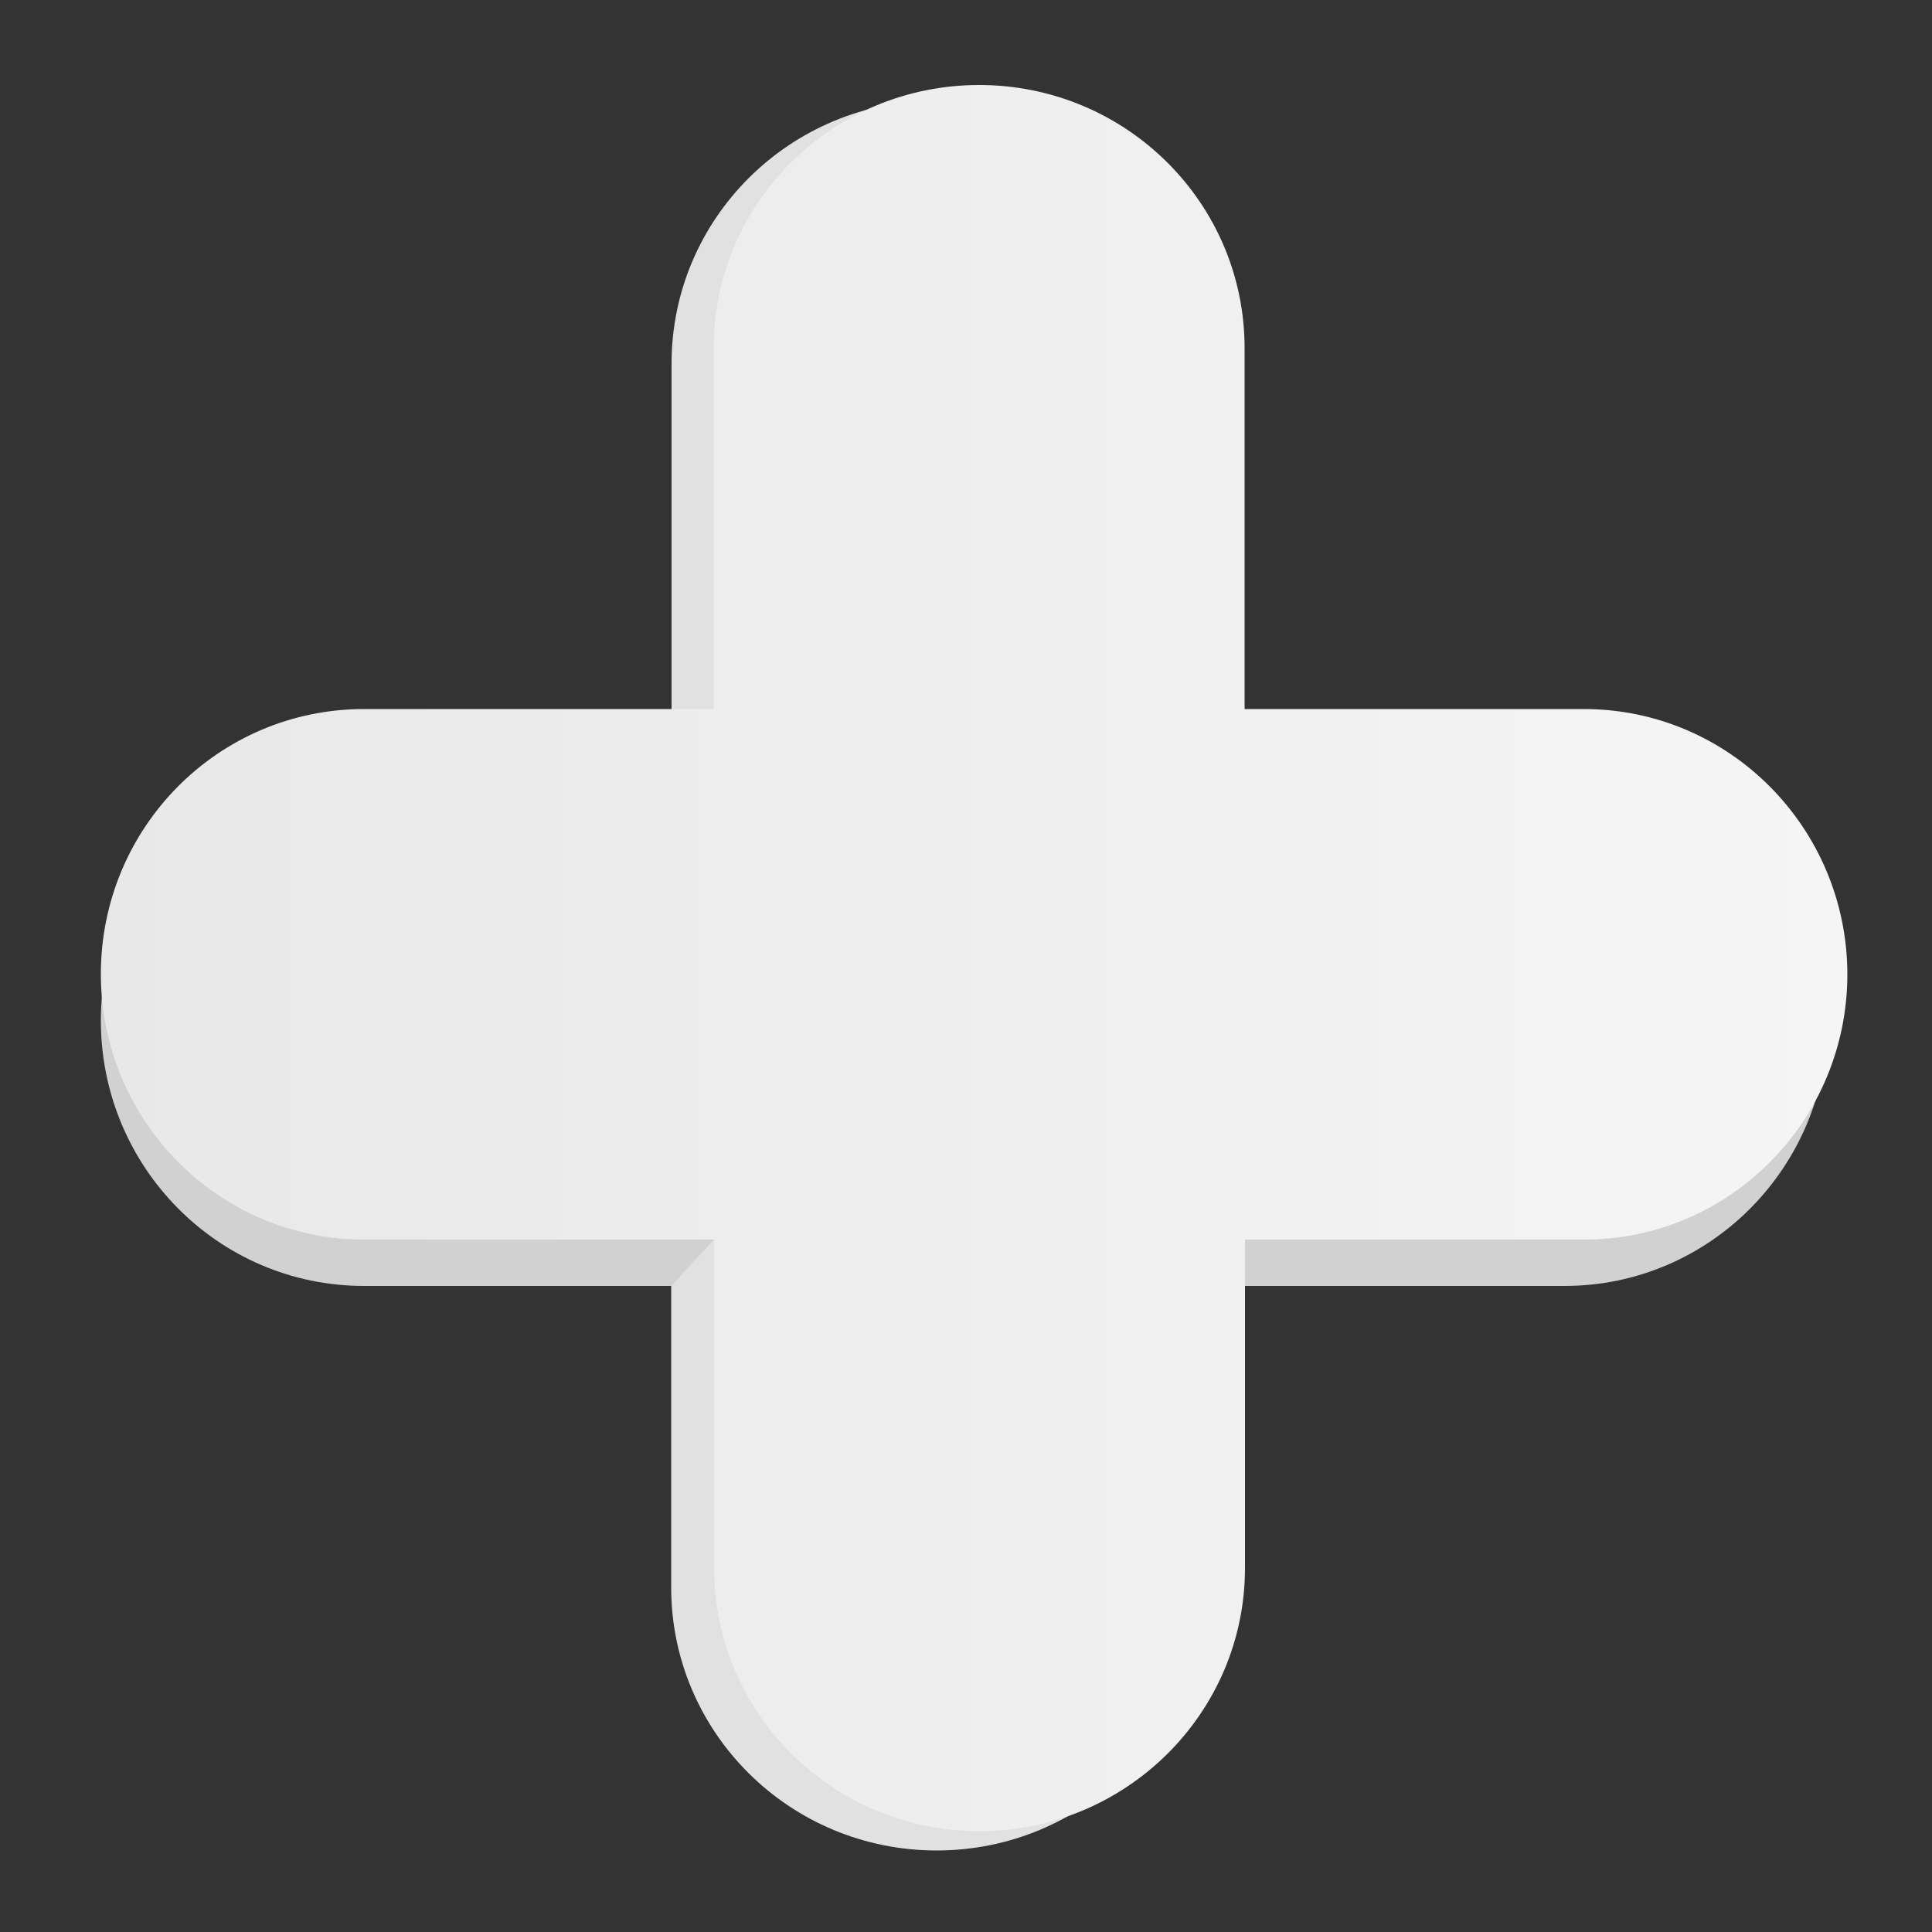
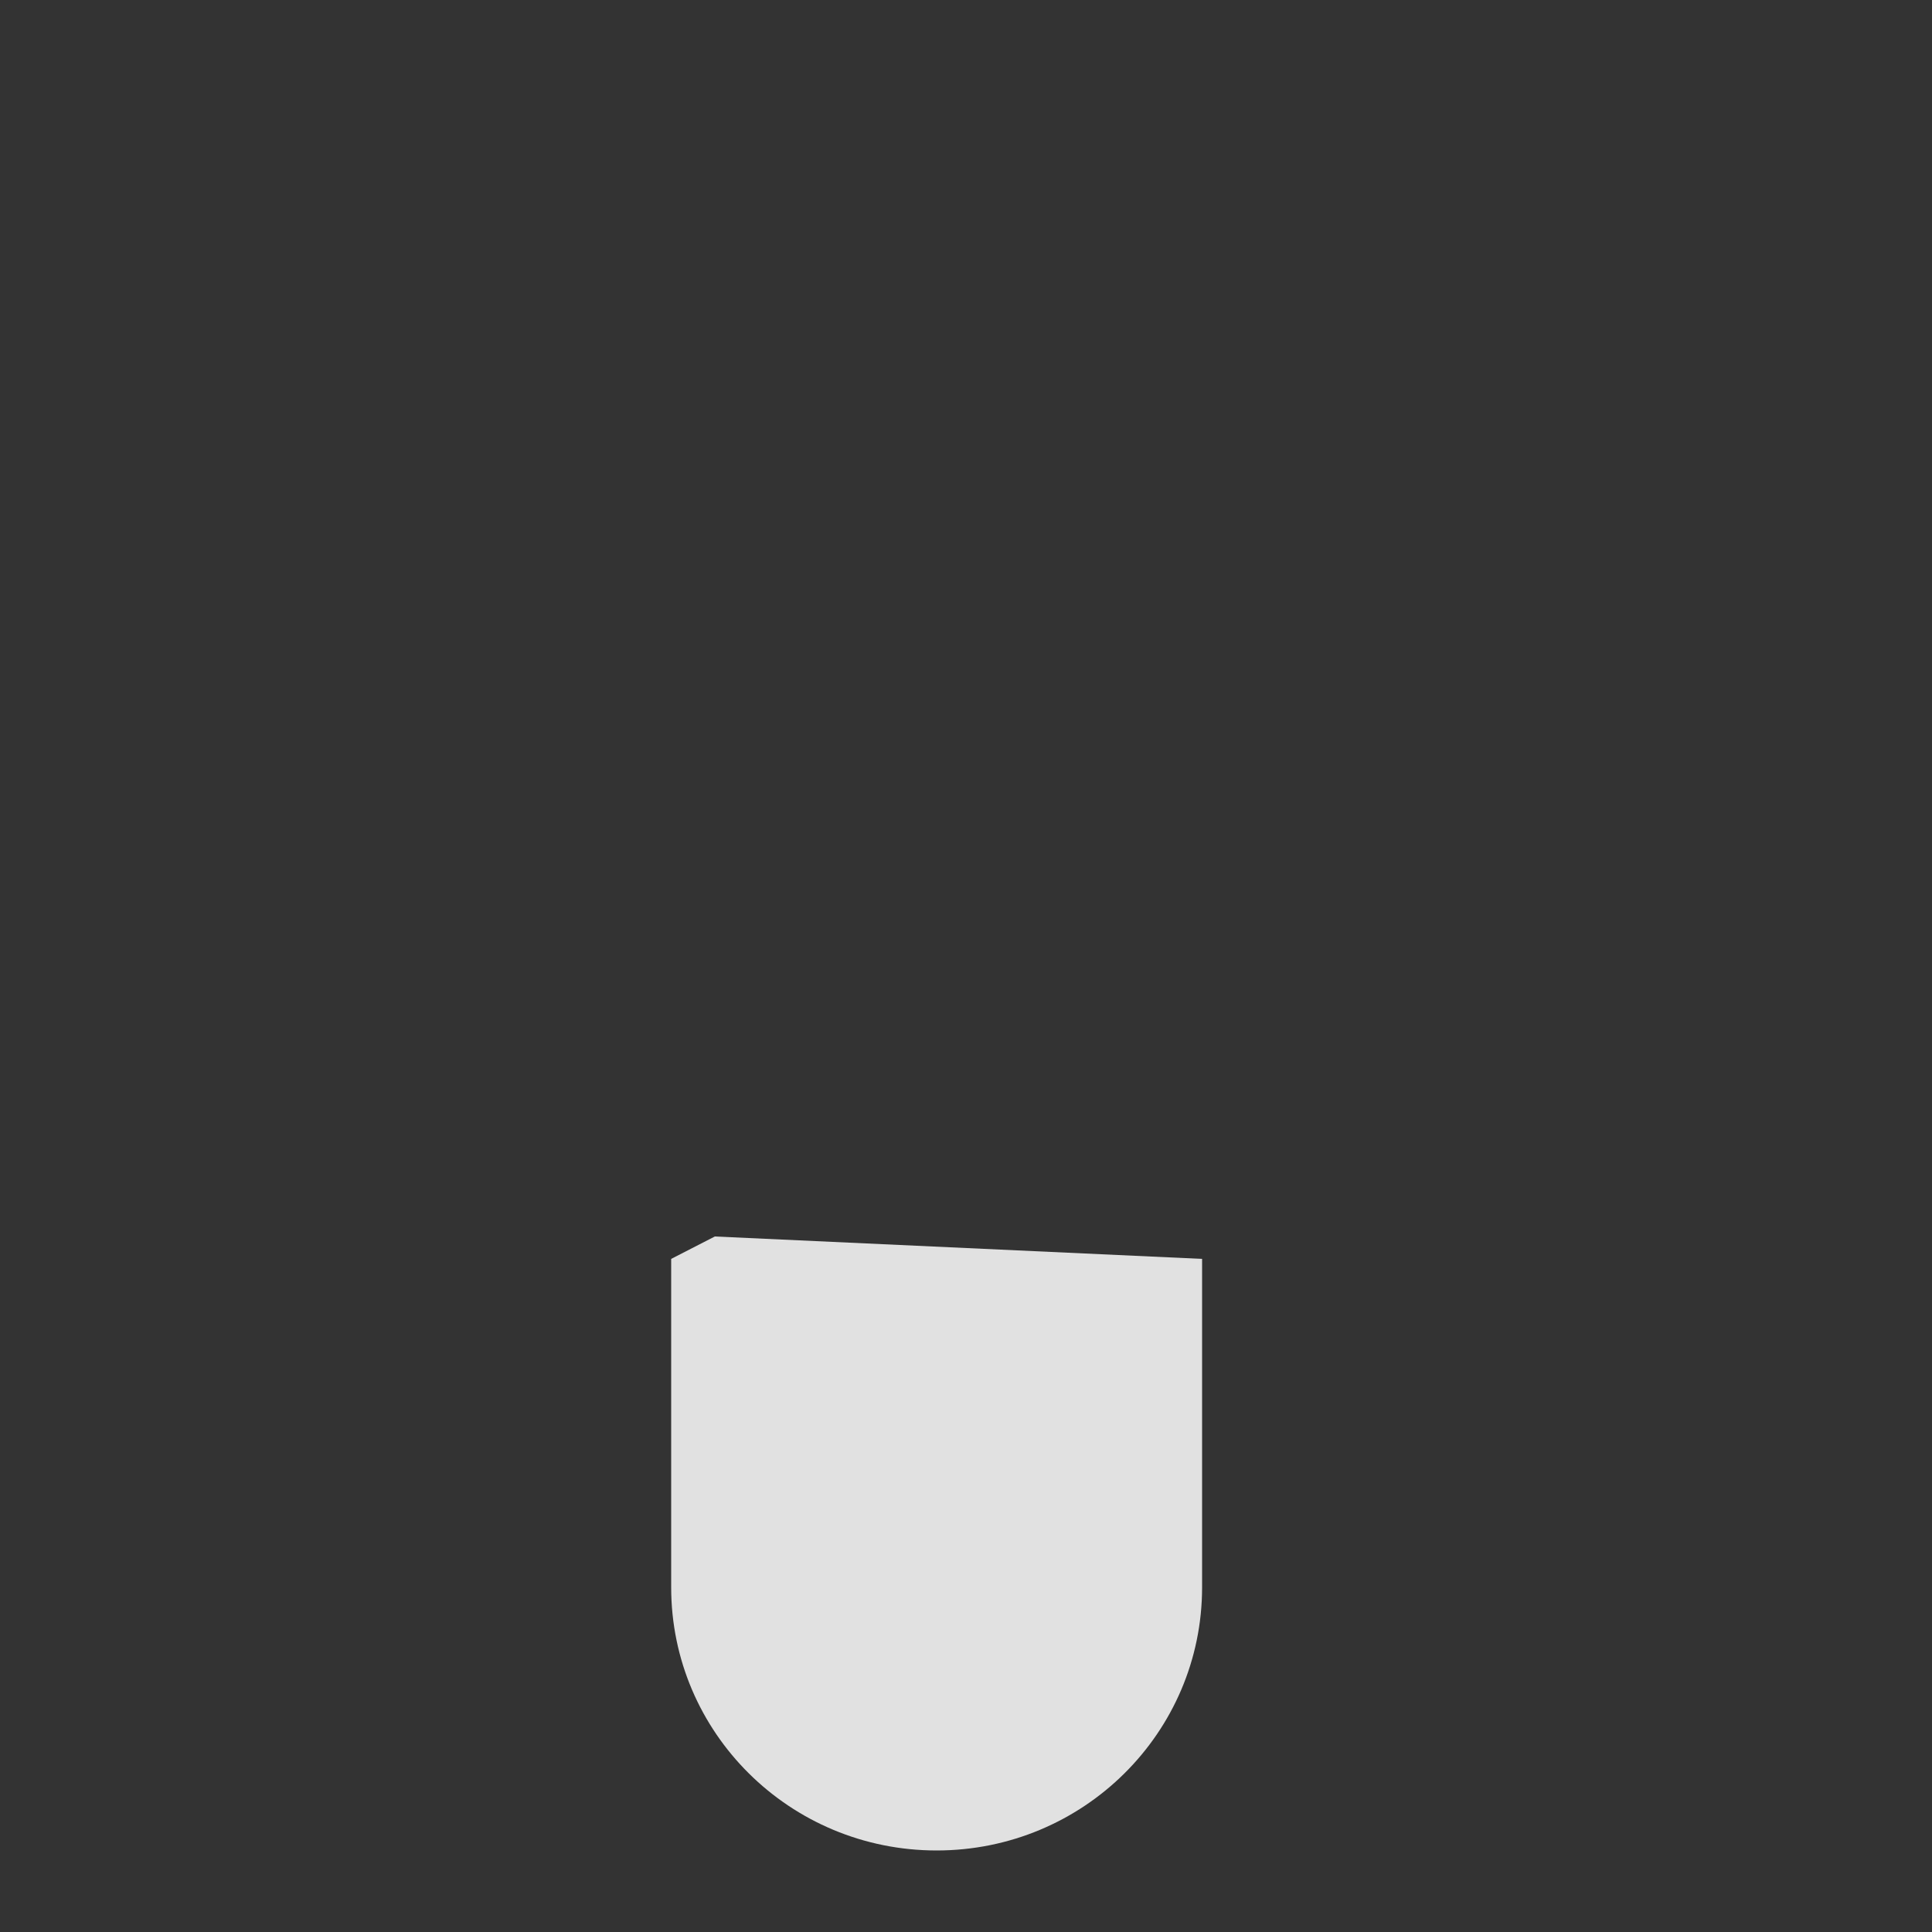
<svg xmlns="http://www.w3.org/2000/svg" version="1.1" id="Vrstva_1" x="0" y="0" viewBox="0 0 500 500" xml:space="preserve">
  <rect x="0" y="0" width="500" height="500" fill="#333333" stroke="none" />
  <style>.st0{fill:#e1e1e1}.st1{fill:#d1d1d1}</style>
-   <path class="st0" d="M173.8 187.5V94.1c0-37.6 30.7-68.1 68.7-68.1 37.9 0 68.7 30.5 68.7 68.1v93.4H173.8z" />
-   <path class="st1" d="M317.1 332.8h87.8c37.6 0 68.1-30.8 68.1-68.7 0-37.9-30.5-68.6-68.1-68.6h-87.8v137.3z" />
  <path class="st0" d="M311.1 325.8v85c0 37.6-30.7 68.1-68.7 68.1s-68.7-30.5-68.7-68.1v-85L185 320l126.1 5.8z" />
-   <path class="st1" d="M179 327l-5.2 5.8H94.2c-37.7 0-68.1-30.8-68.1-68.7 0-37.9 30.5-68.6 68.1-68.6h90.6v125.3L179 327z" />
  <linearGradient id="SVGID_1_" gradientUnits="userSpaceOnUse" x1="515" y1="247.973" x2="-188.944" y2="247.973">
    <stop offset="0" stop-color="#f6f6f6" />
    <stop offset="1" stop-color="#e3e2e2" />
  </linearGradient>
-   <path d="M409.9 183.5h-87.8V90.1c0-37.6-30.7-68.1-68.7-68.1s-68.7 30.5-68.7 68.1v93.4H94.2c-37.7 0-68.1 30.7-68.1 68.6 0 37.9 30.5 68.7 68.1 68.7h90.6v85c0 37.6 30.7 68.1 68.7 68.1 37.9 0 68.7-30.5 68.7-68.1v-85H410c37.6 0 68.1-30.8 68.1-68.7-.1-37.9-30.6-68.6-68.2-68.6z" fill="url(#SVGID_1_)" />
</svg>